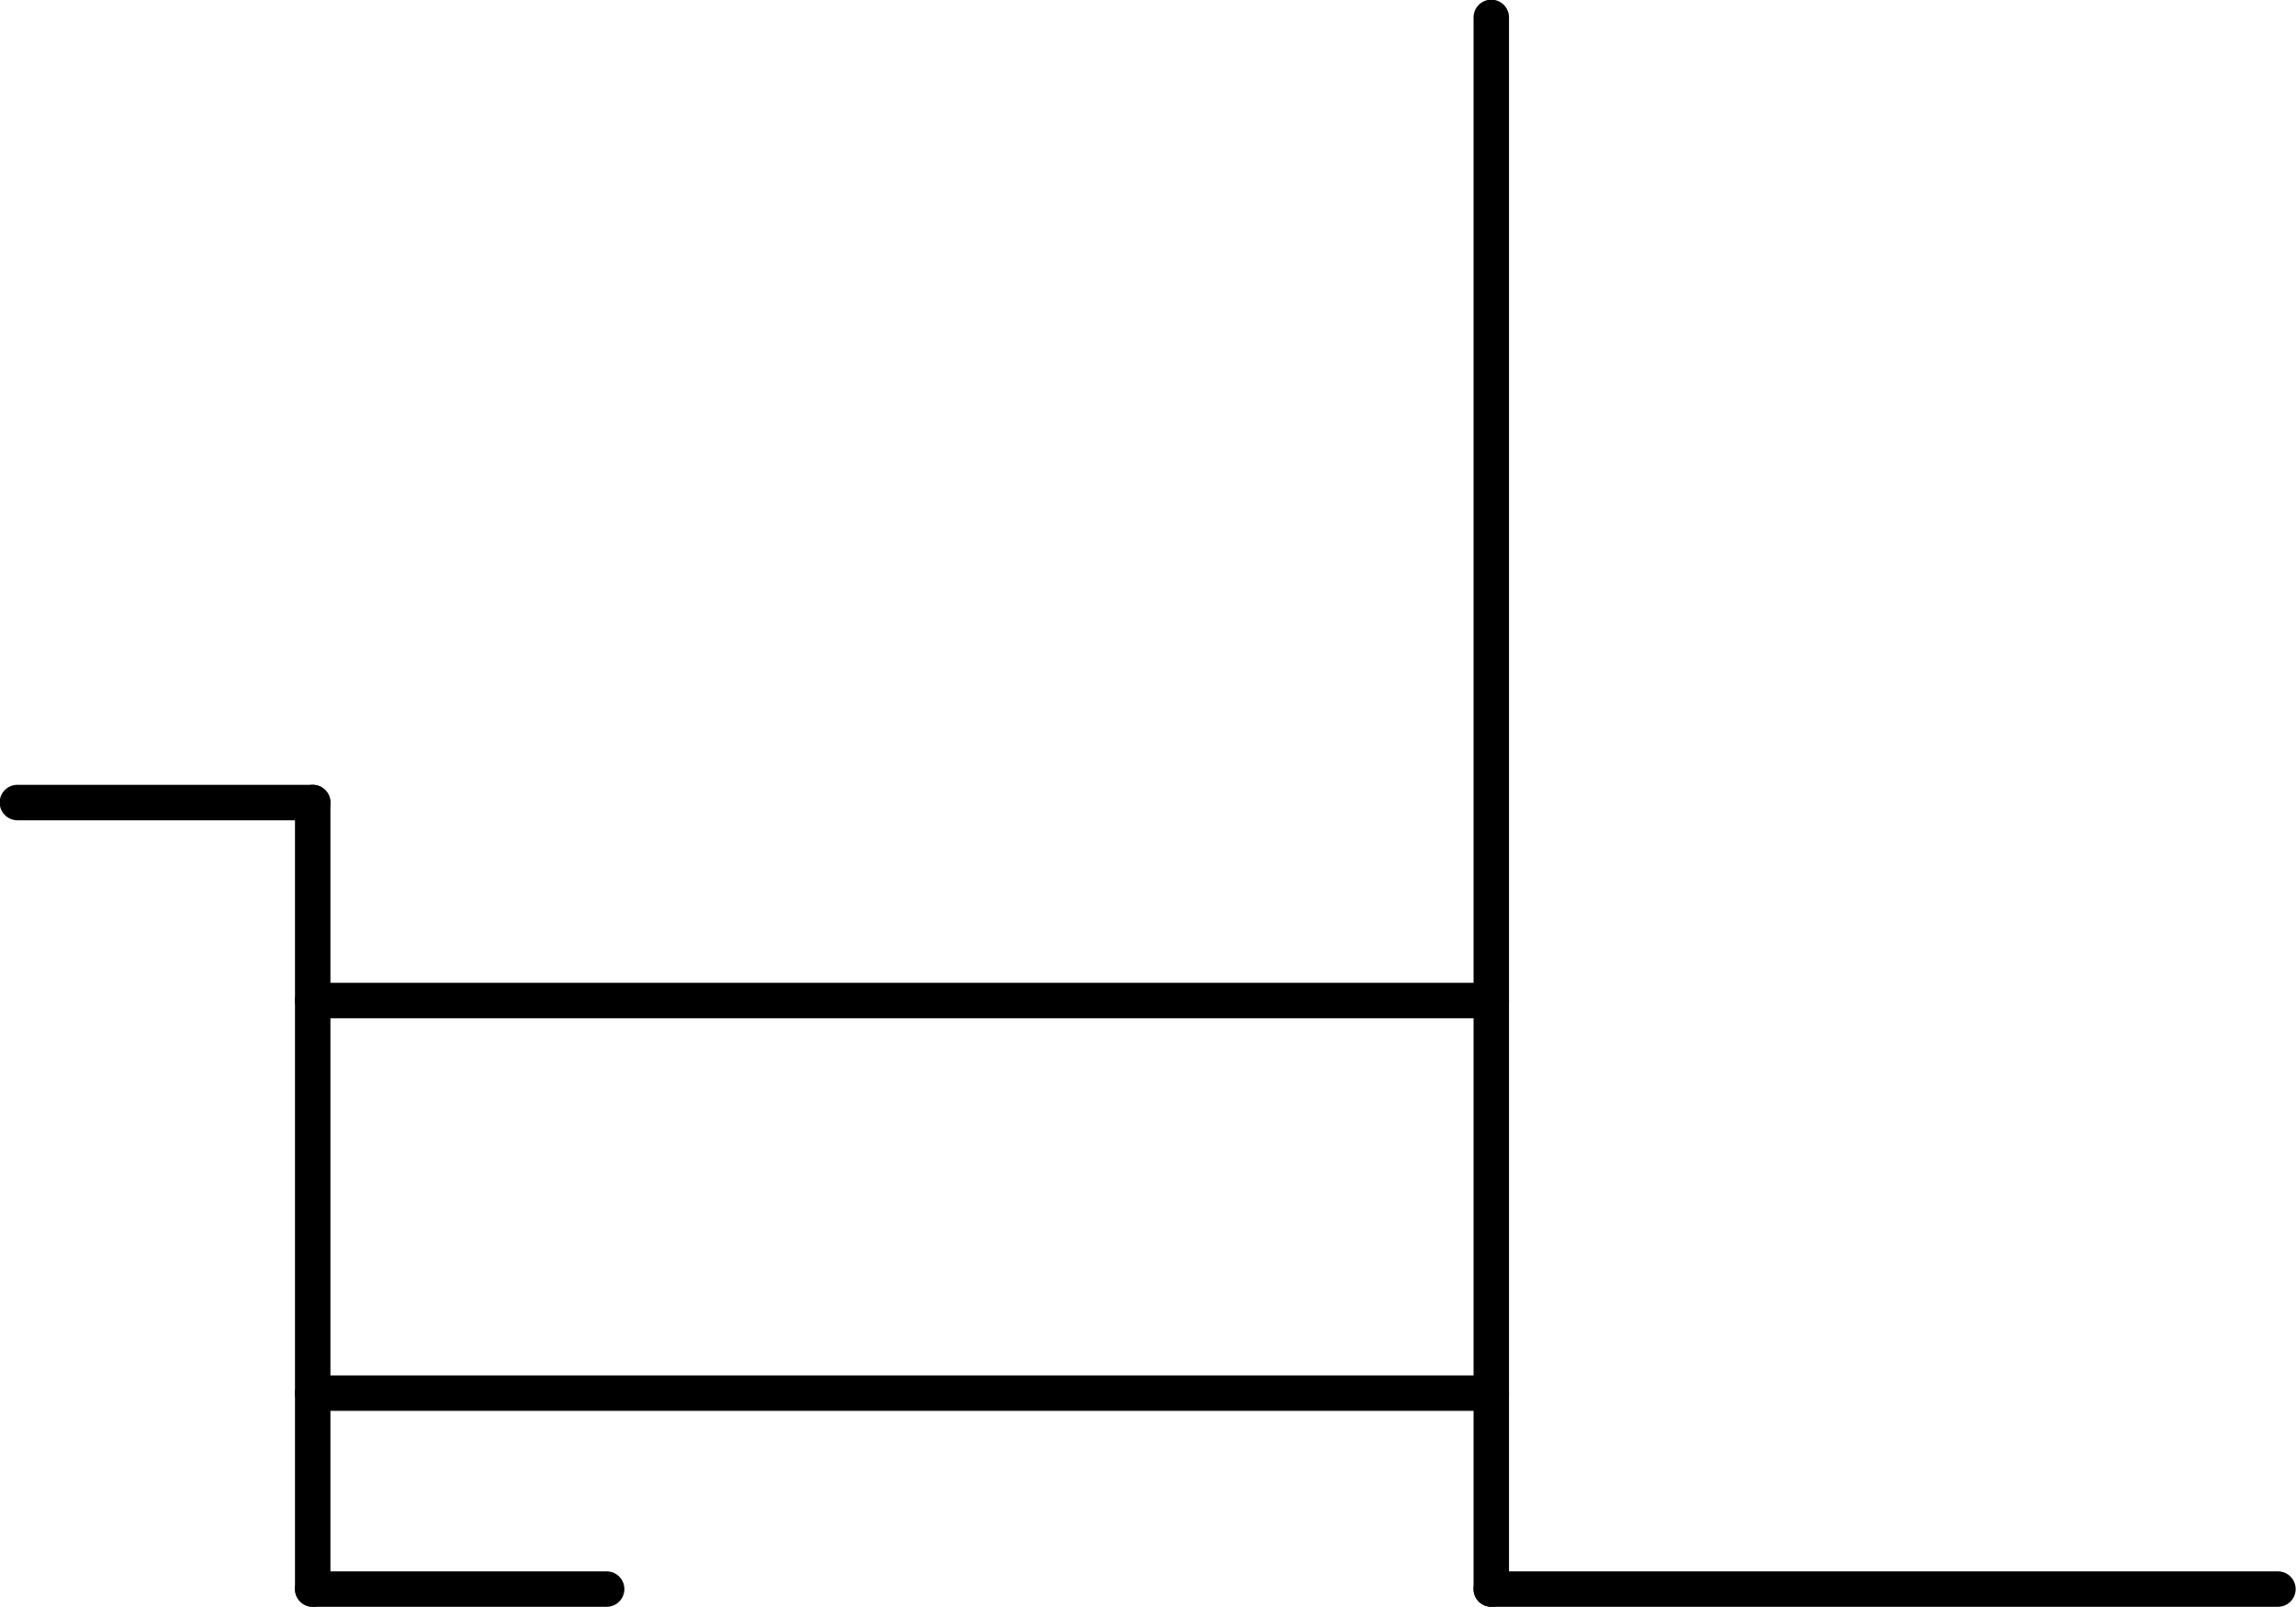
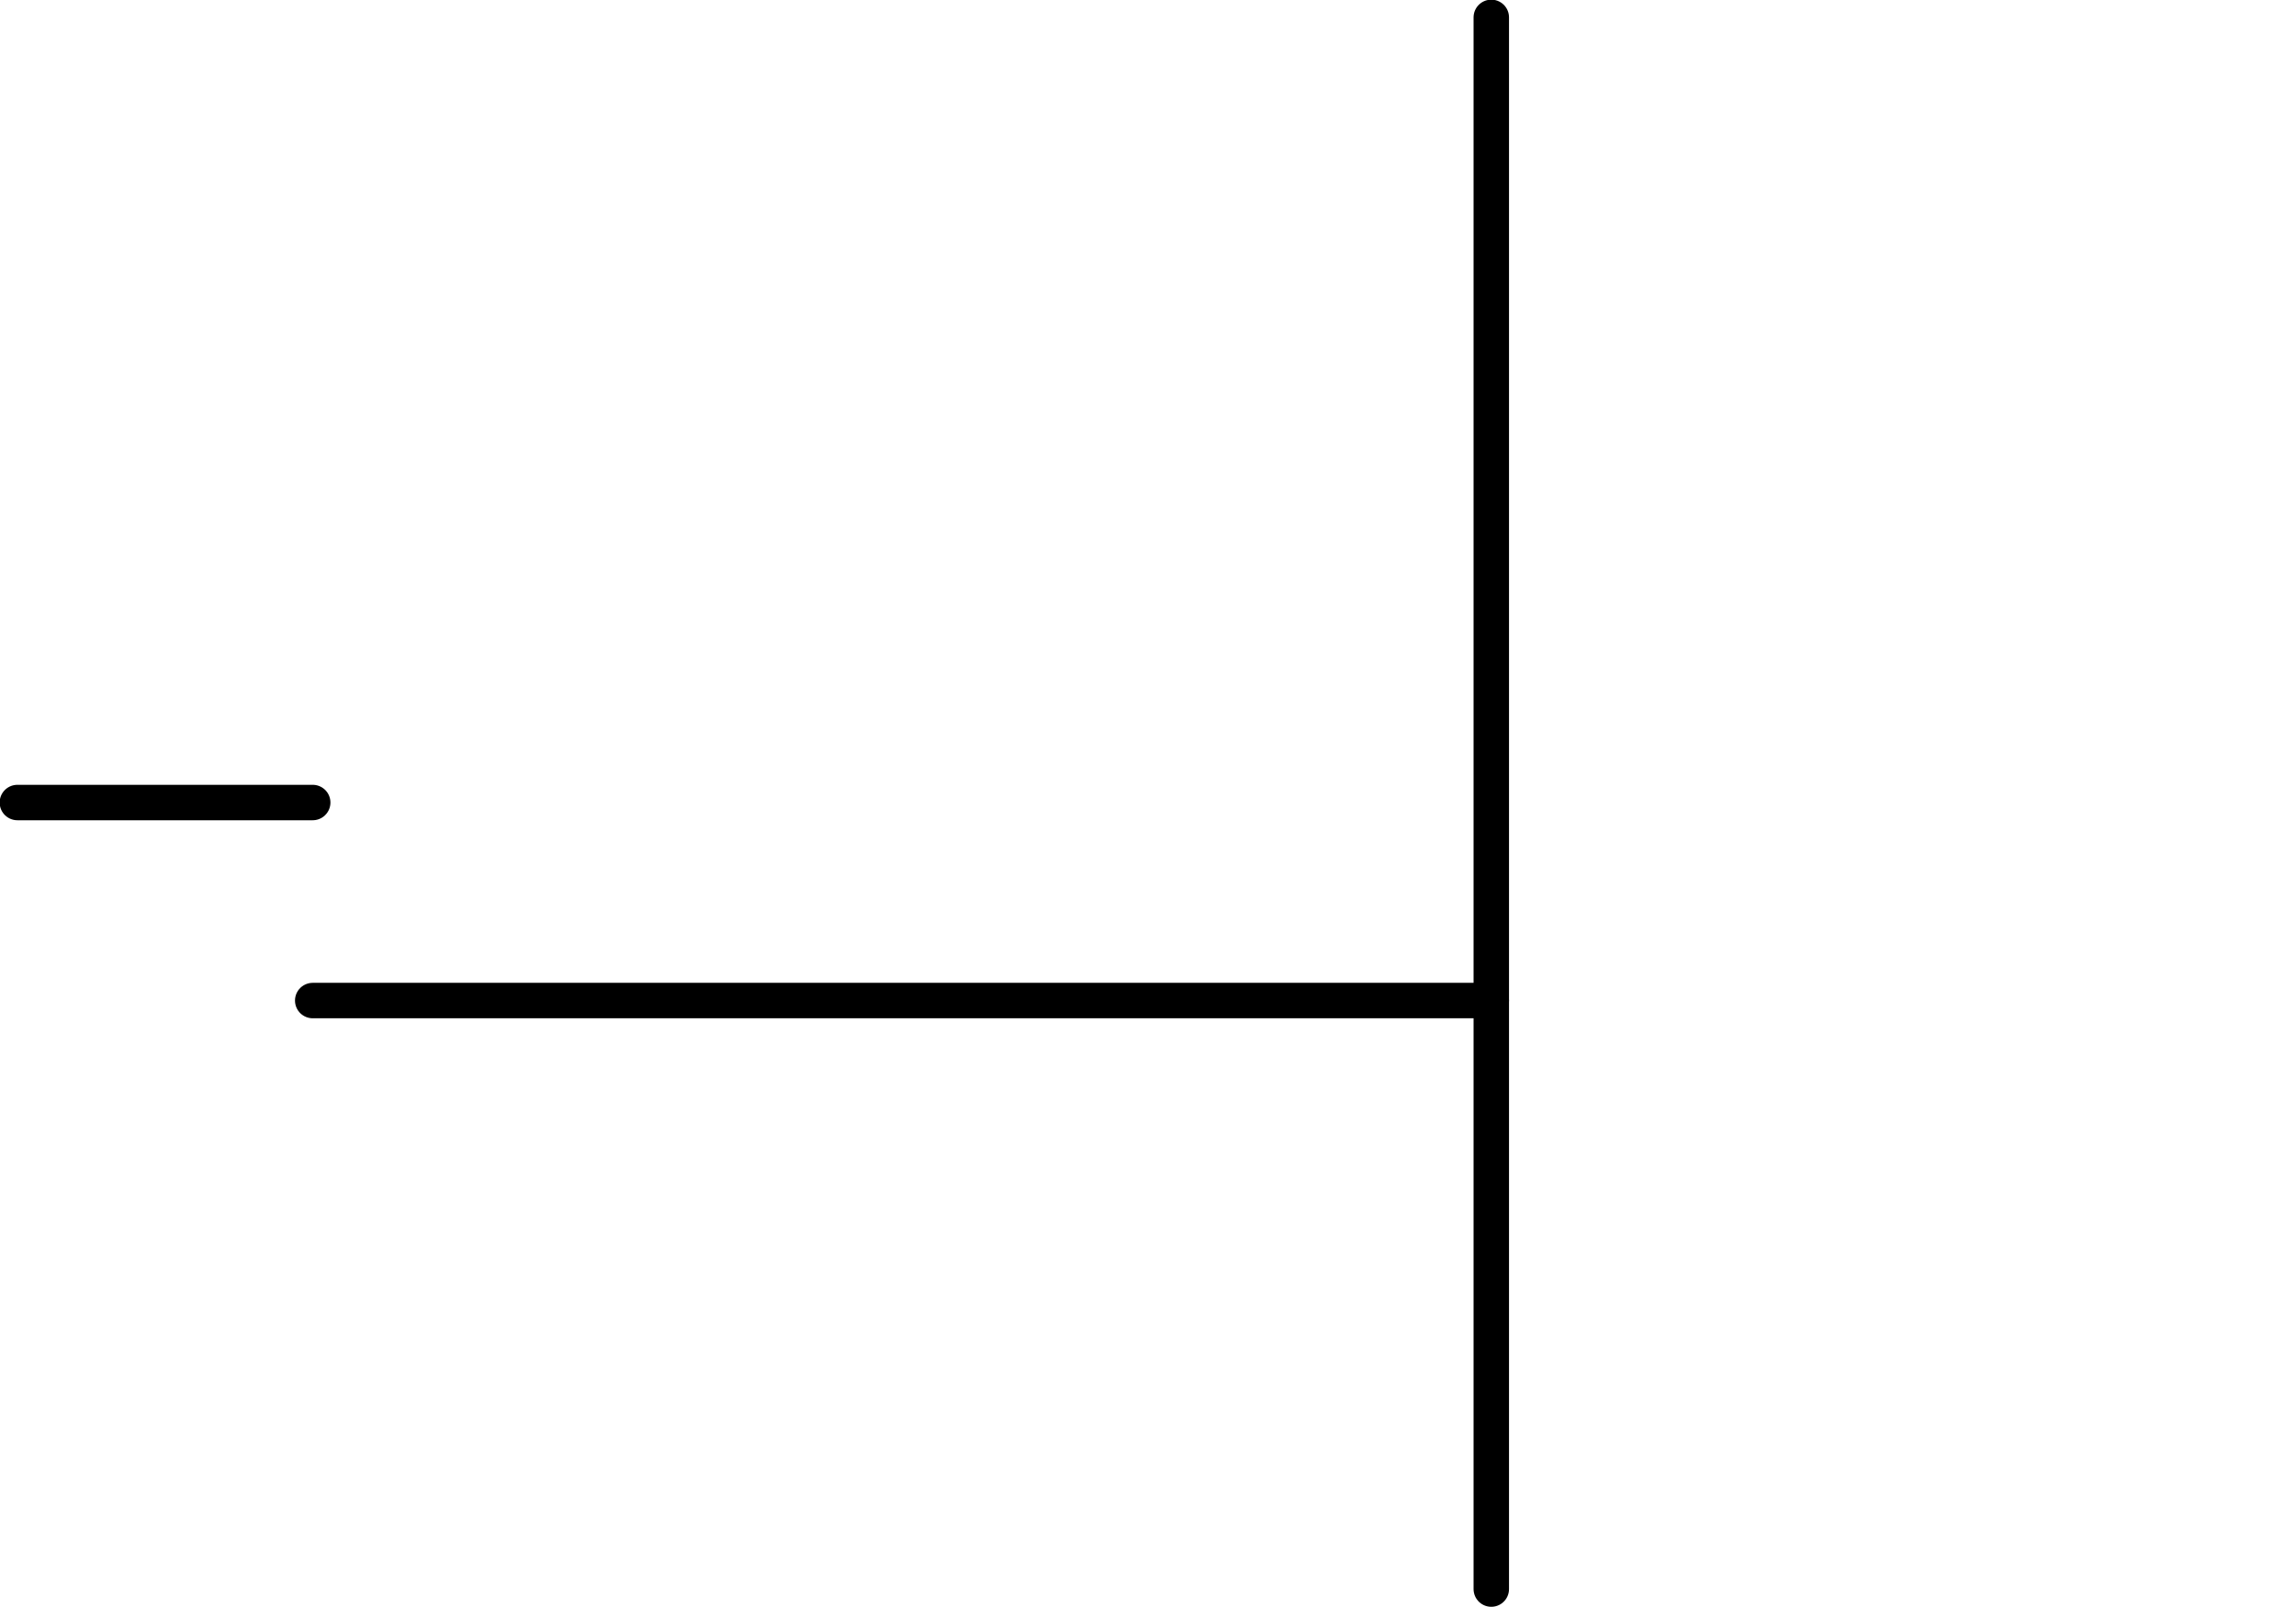
<svg xmlns="http://www.w3.org/2000/svg" id="Layer_1" data-name="Layer 1" viewBox="0 0 33.04 23.13">
  <defs>
    <style>
      .cls-1 {
        fill: none;
        stroke: #000;
        stroke-linecap: round;
        stroke-linejoin: round;
        stroke-width: .51px;
      }
    </style>
  </defs>
  <line class="cls-1" x1="21.46" y1=".25" x2="21.46" y2="22.87" />
-   <line class="cls-1" x1="21.46" y1="22.87" x2="32.78" y2="22.87" />
-   <line class="cls-1" x1="4.5" y1="11.55" x2="4.5" y2="22.87" />
  <line class="cls-1" x1=".25" y1="11.55" x2="4.5" y2="11.55" />
  <line class="cls-1" x1="4.5" y1="14.4" x2="21.46" y2="14.4" />
-   <line class="cls-1" x1="4.5" y1="22.87" x2="8.73" y2="22.87" />
-   <line class="cls-1" x1="4.5" y1="20.05" x2="21.46" y2="20.05" />
</svg>